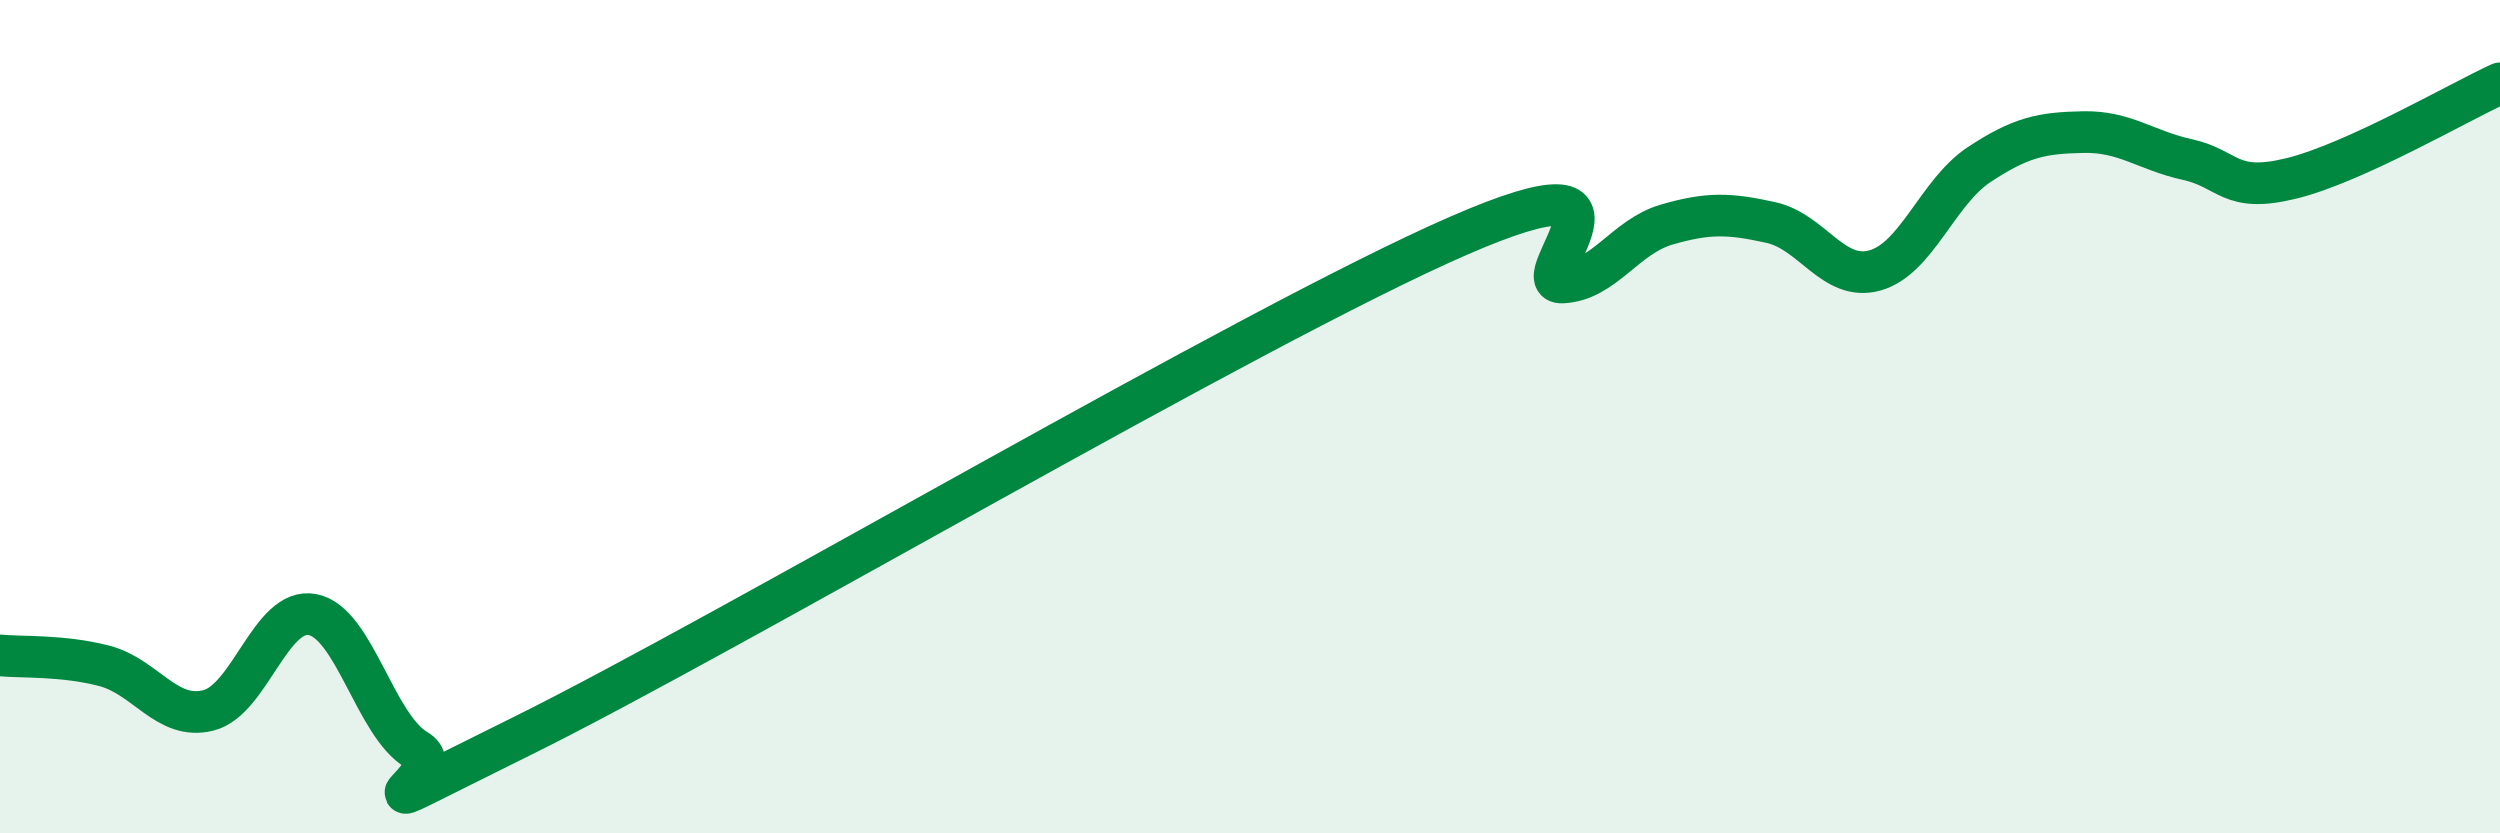
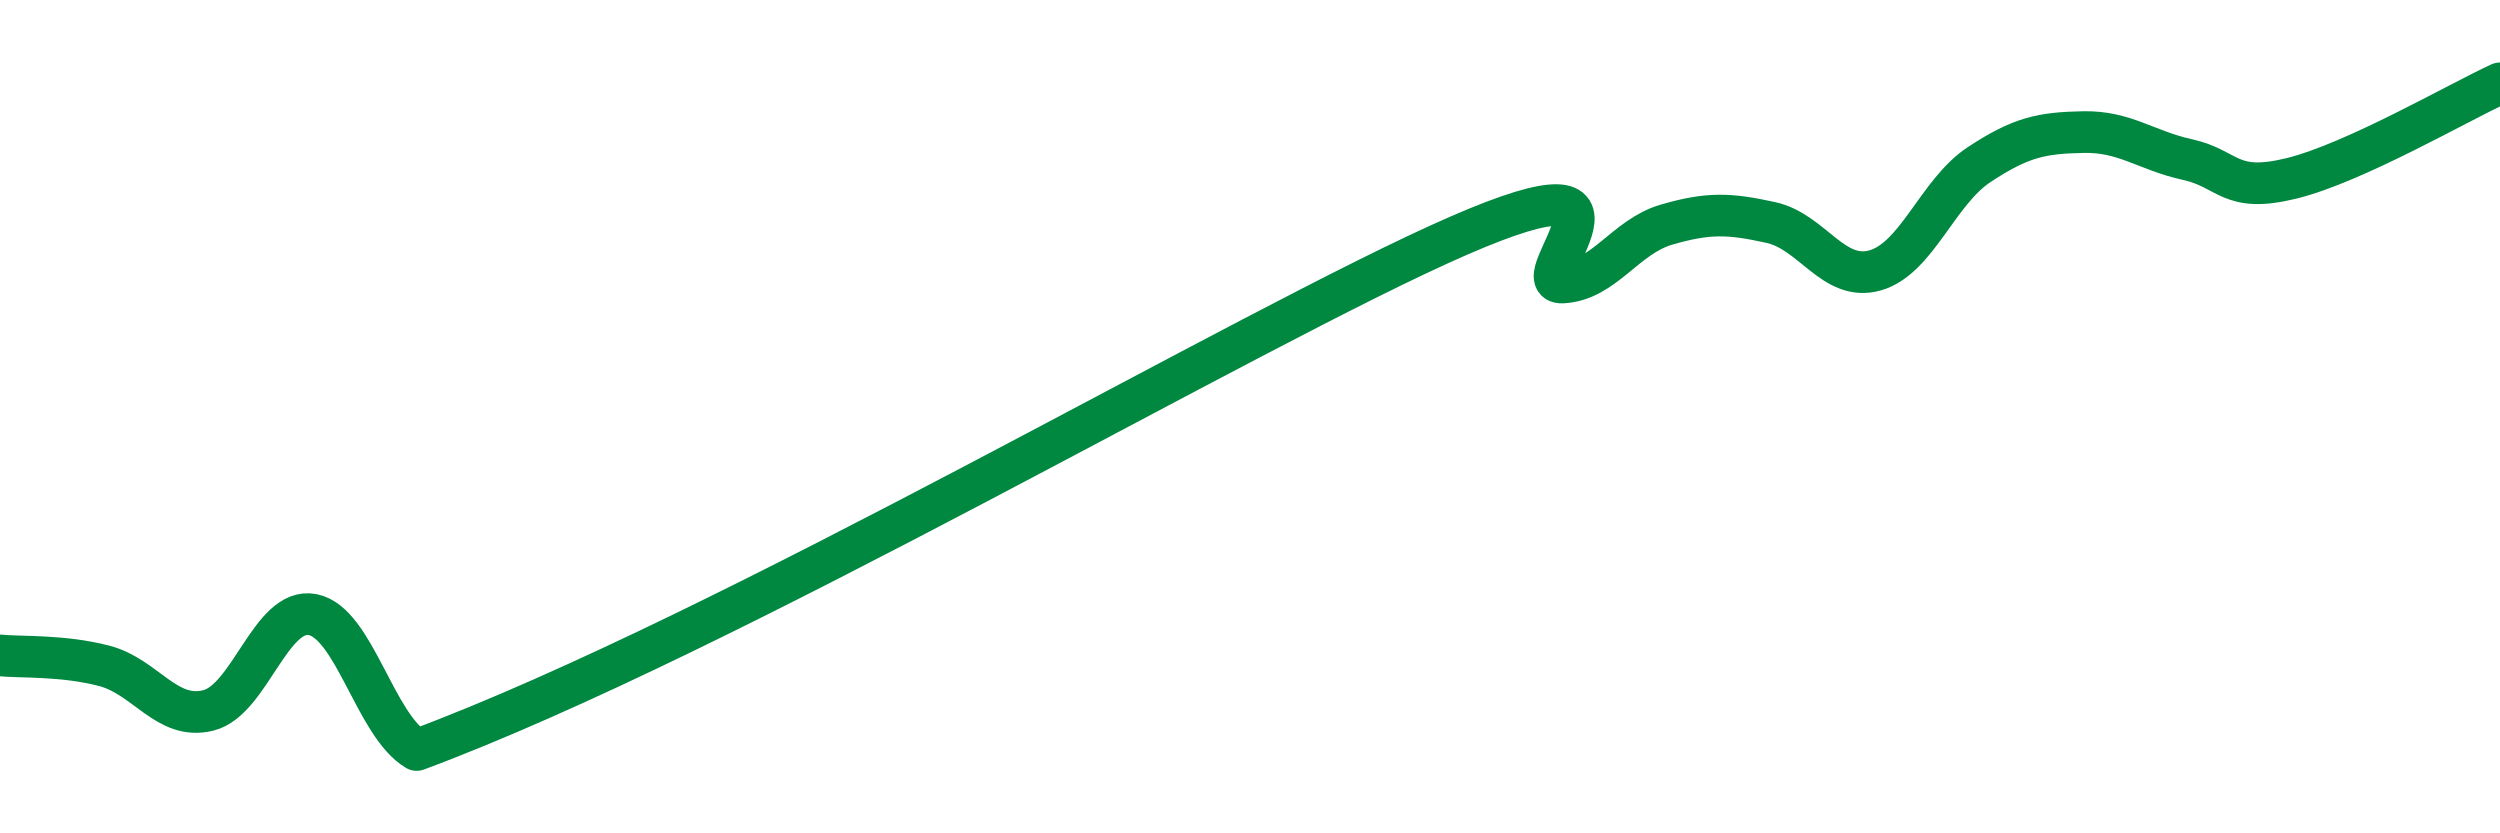
<svg xmlns="http://www.w3.org/2000/svg" width="60" height="20" viewBox="0 0 60 20">
-   <path d="M 0,15.73 C 0.5,15.78 1.5,15.72 2.5,15.98 C 3.5,16.24 4,17.3 5,17.05 C 6,16.8 6.5,14.56 7.5,14.75 C 8.5,14.94 9,17.41 10,18 C 11,18.59 7.5,20.15 12.5,17.68 C 17.5,15.21 30,7.84 35,5.66 C 40,3.48 36.5,6.83 37.5,6.78 C 38.5,6.73 39,5.68 40,5.39 C 41,5.1 41.5,5.12 42.5,5.34 C 43.5,5.56 44,6.77 45,6.49 C 46,6.21 46.5,4.61 47.5,3.95 C 48.5,3.29 49,3.19 50,3.17 C 51,3.15 51.5,3.61 52.5,3.83 C 53.5,4.05 53.5,4.65 55,4.28 C 56.5,3.91 59,2.46 60,2L60 20L0 20Z" fill="#008740" opacity="0.1" stroke-linecap="round" stroke-linejoin="round" />
-   <path d="M 0,15.73 C 0.5,15.78 1.5,15.72 2.5,15.98 C 3.5,16.24 4,17.3 5,17.05 C 6,16.8 6.5,14.56 7.5,14.75 C 8.5,14.94 9,17.41 10,18 C 11,18.59 7.5,20.15 12.5,17.68 C 17.5,15.21 30,7.84 35,5.66 C 40,3.48 36.5,6.83 37.5,6.78 C 38.5,6.73 39,5.68 40,5.39 C 41,5.1 41.5,5.12 42.5,5.34 C 43.5,5.56 44,6.77 45,6.49 C 46,6.21 46.5,4.61 47.5,3.95 C 48.5,3.29 49,3.19 50,3.17 C 51,3.15 51.5,3.61 52.5,3.83 C 53.5,4.05 53.5,4.65 55,4.28 C 56.5,3.91 59,2.46 60,2" stroke="#008740" stroke-width="1" fill="none" stroke-linecap="round" stroke-linejoin="round" />
+   <path d="M 0,15.73 C 0.5,15.78 1.5,15.72 2.5,15.98 C 3.5,16.24 4,17.3 5,17.05 C 6,16.8 6.5,14.56 7.5,14.75 C 8.5,14.94 9,17.41 10,18 C 17.5,15.21 30,7.84 35,5.66 C 40,3.48 36.5,6.83 37.5,6.78 C 38.5,6.73 39,5.68 40,5.39 C 41,5.1 41.5,5.12 42.5,5.34 C 43.5,5.56 44,6.77 45,6.49 C 46,6.21 46.5,4.61 47.5,3.95 C 48.5,3.29 49,3.19 50,3.17 C 51,3.15 51.5,3.61 52.5,3.83 C 53.5,4.05 53.5,4.65 55,4.28 C 56.5,3.91 59,2.46 60,2" stroke="#008740" stroke-width="1" fill="none" stroke-linecap="round" stroke-linejoin="round" />
</svg>